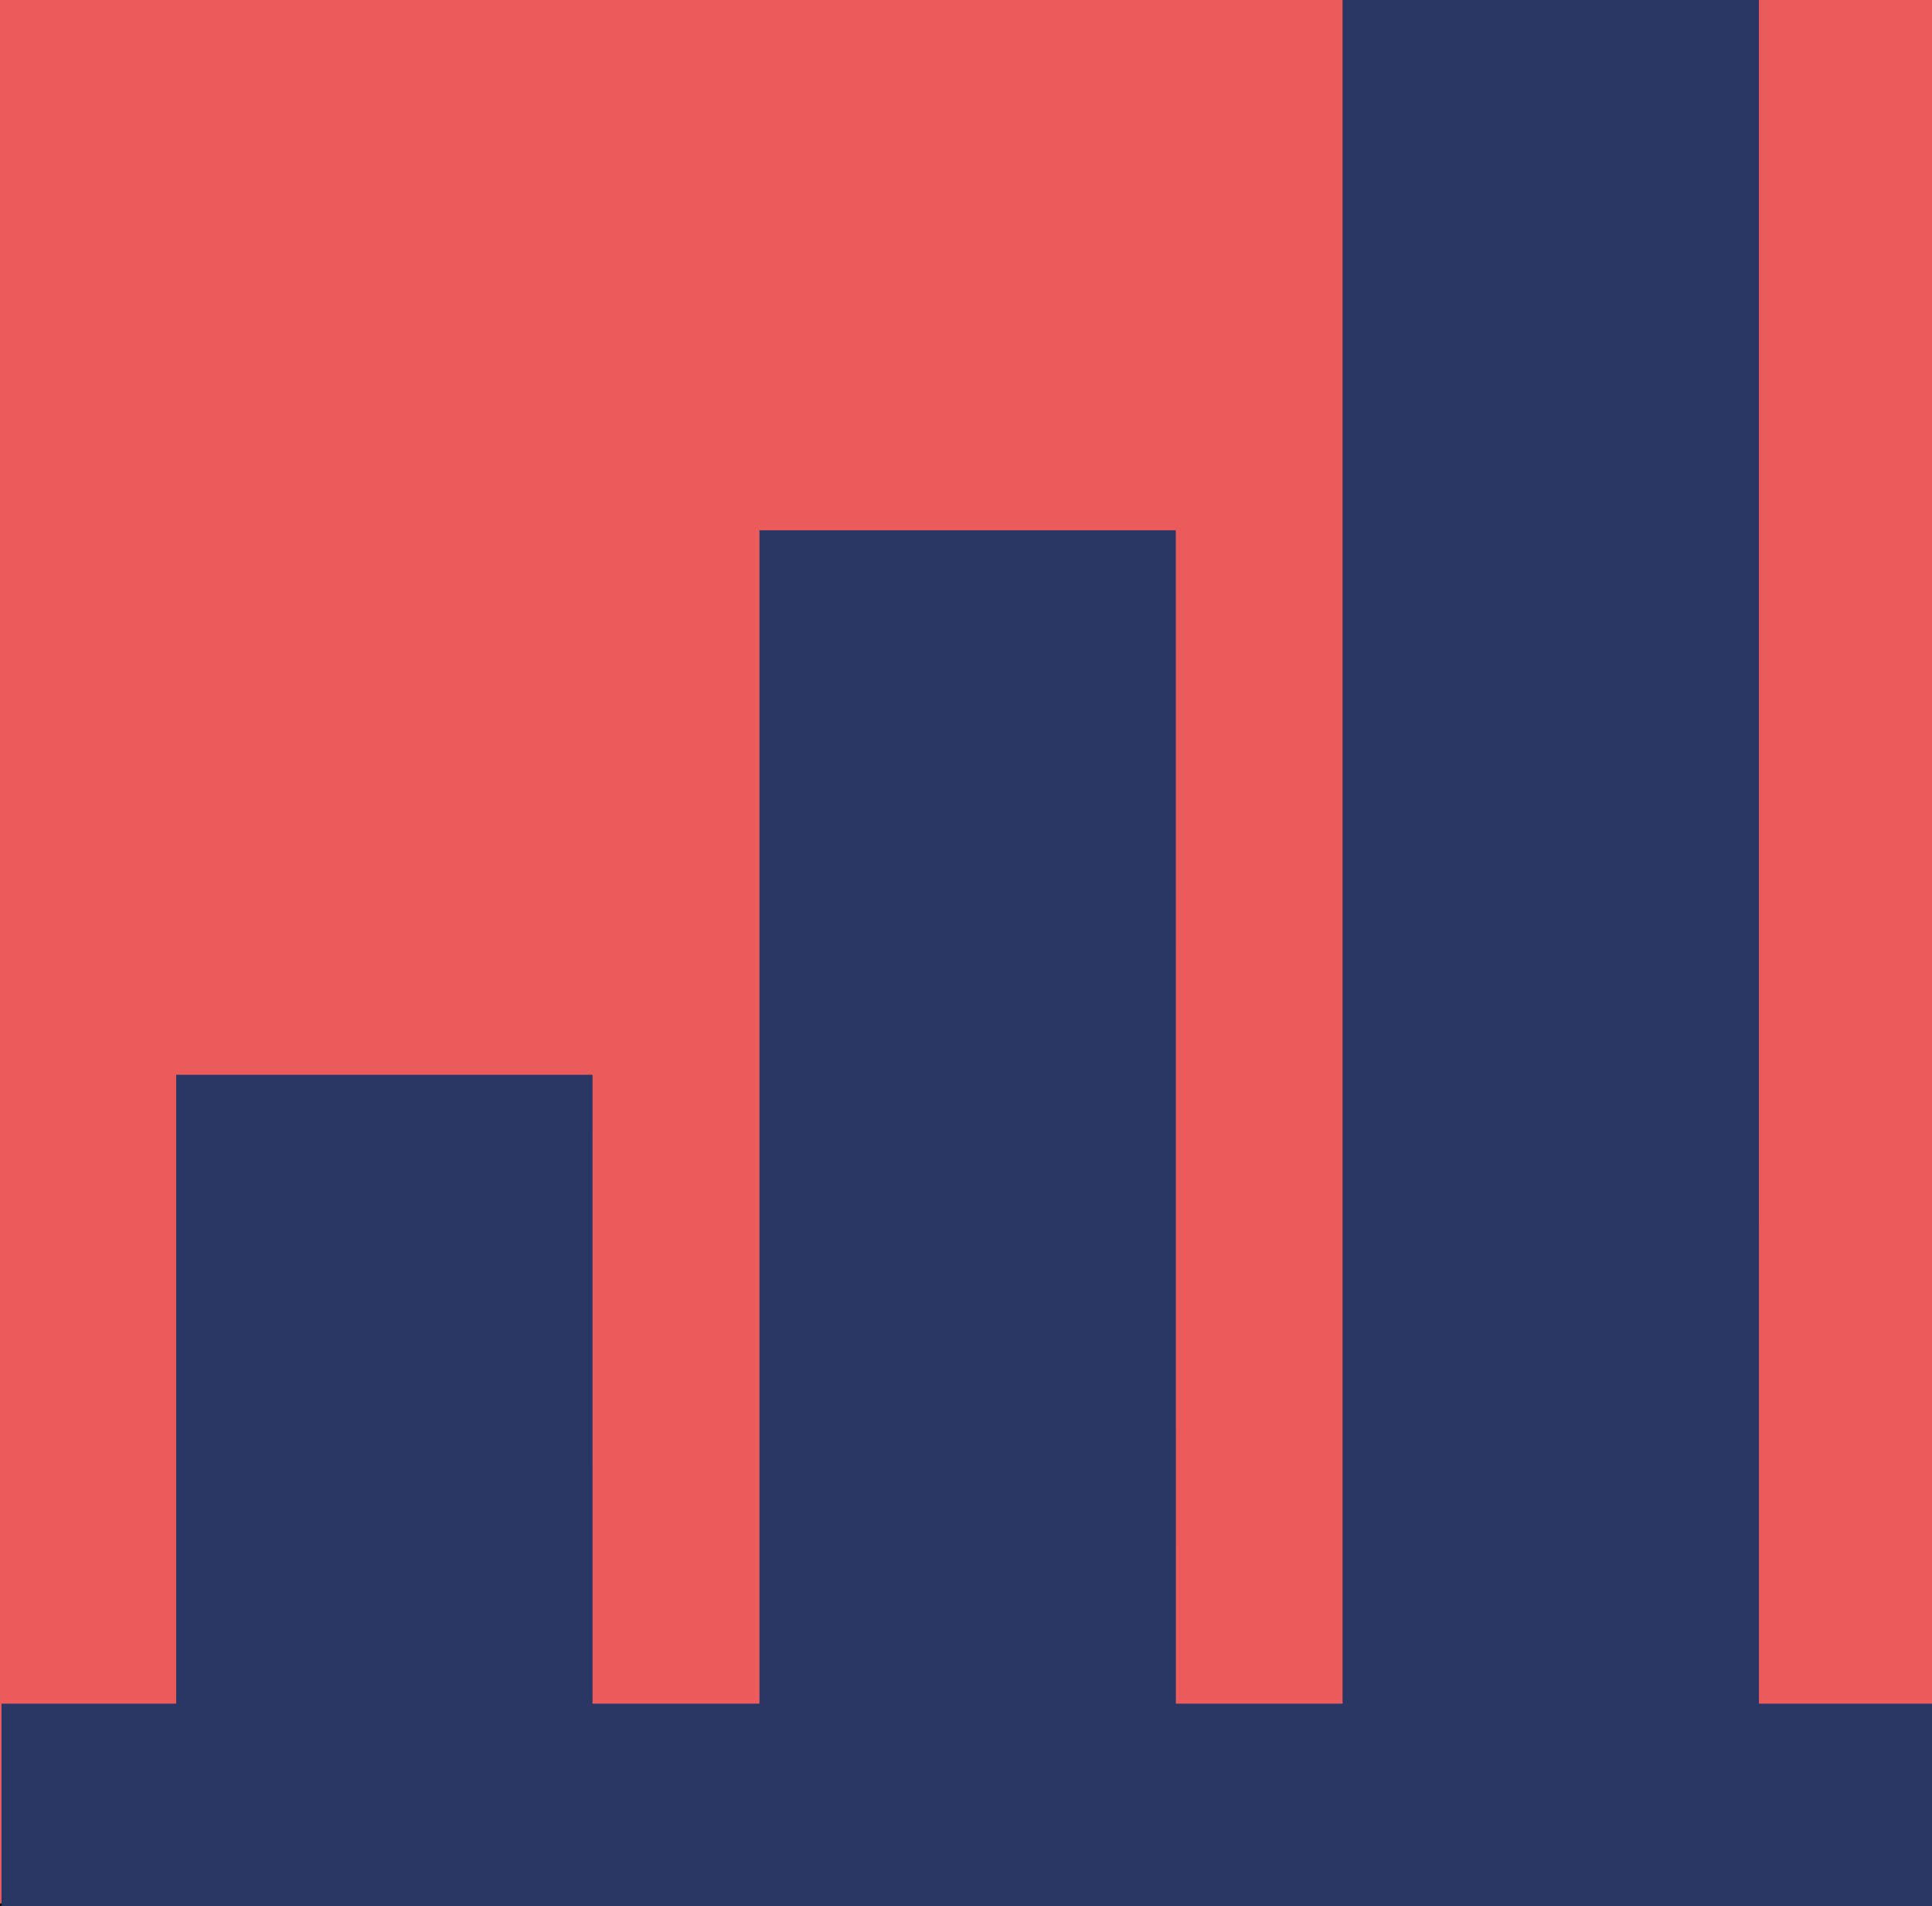
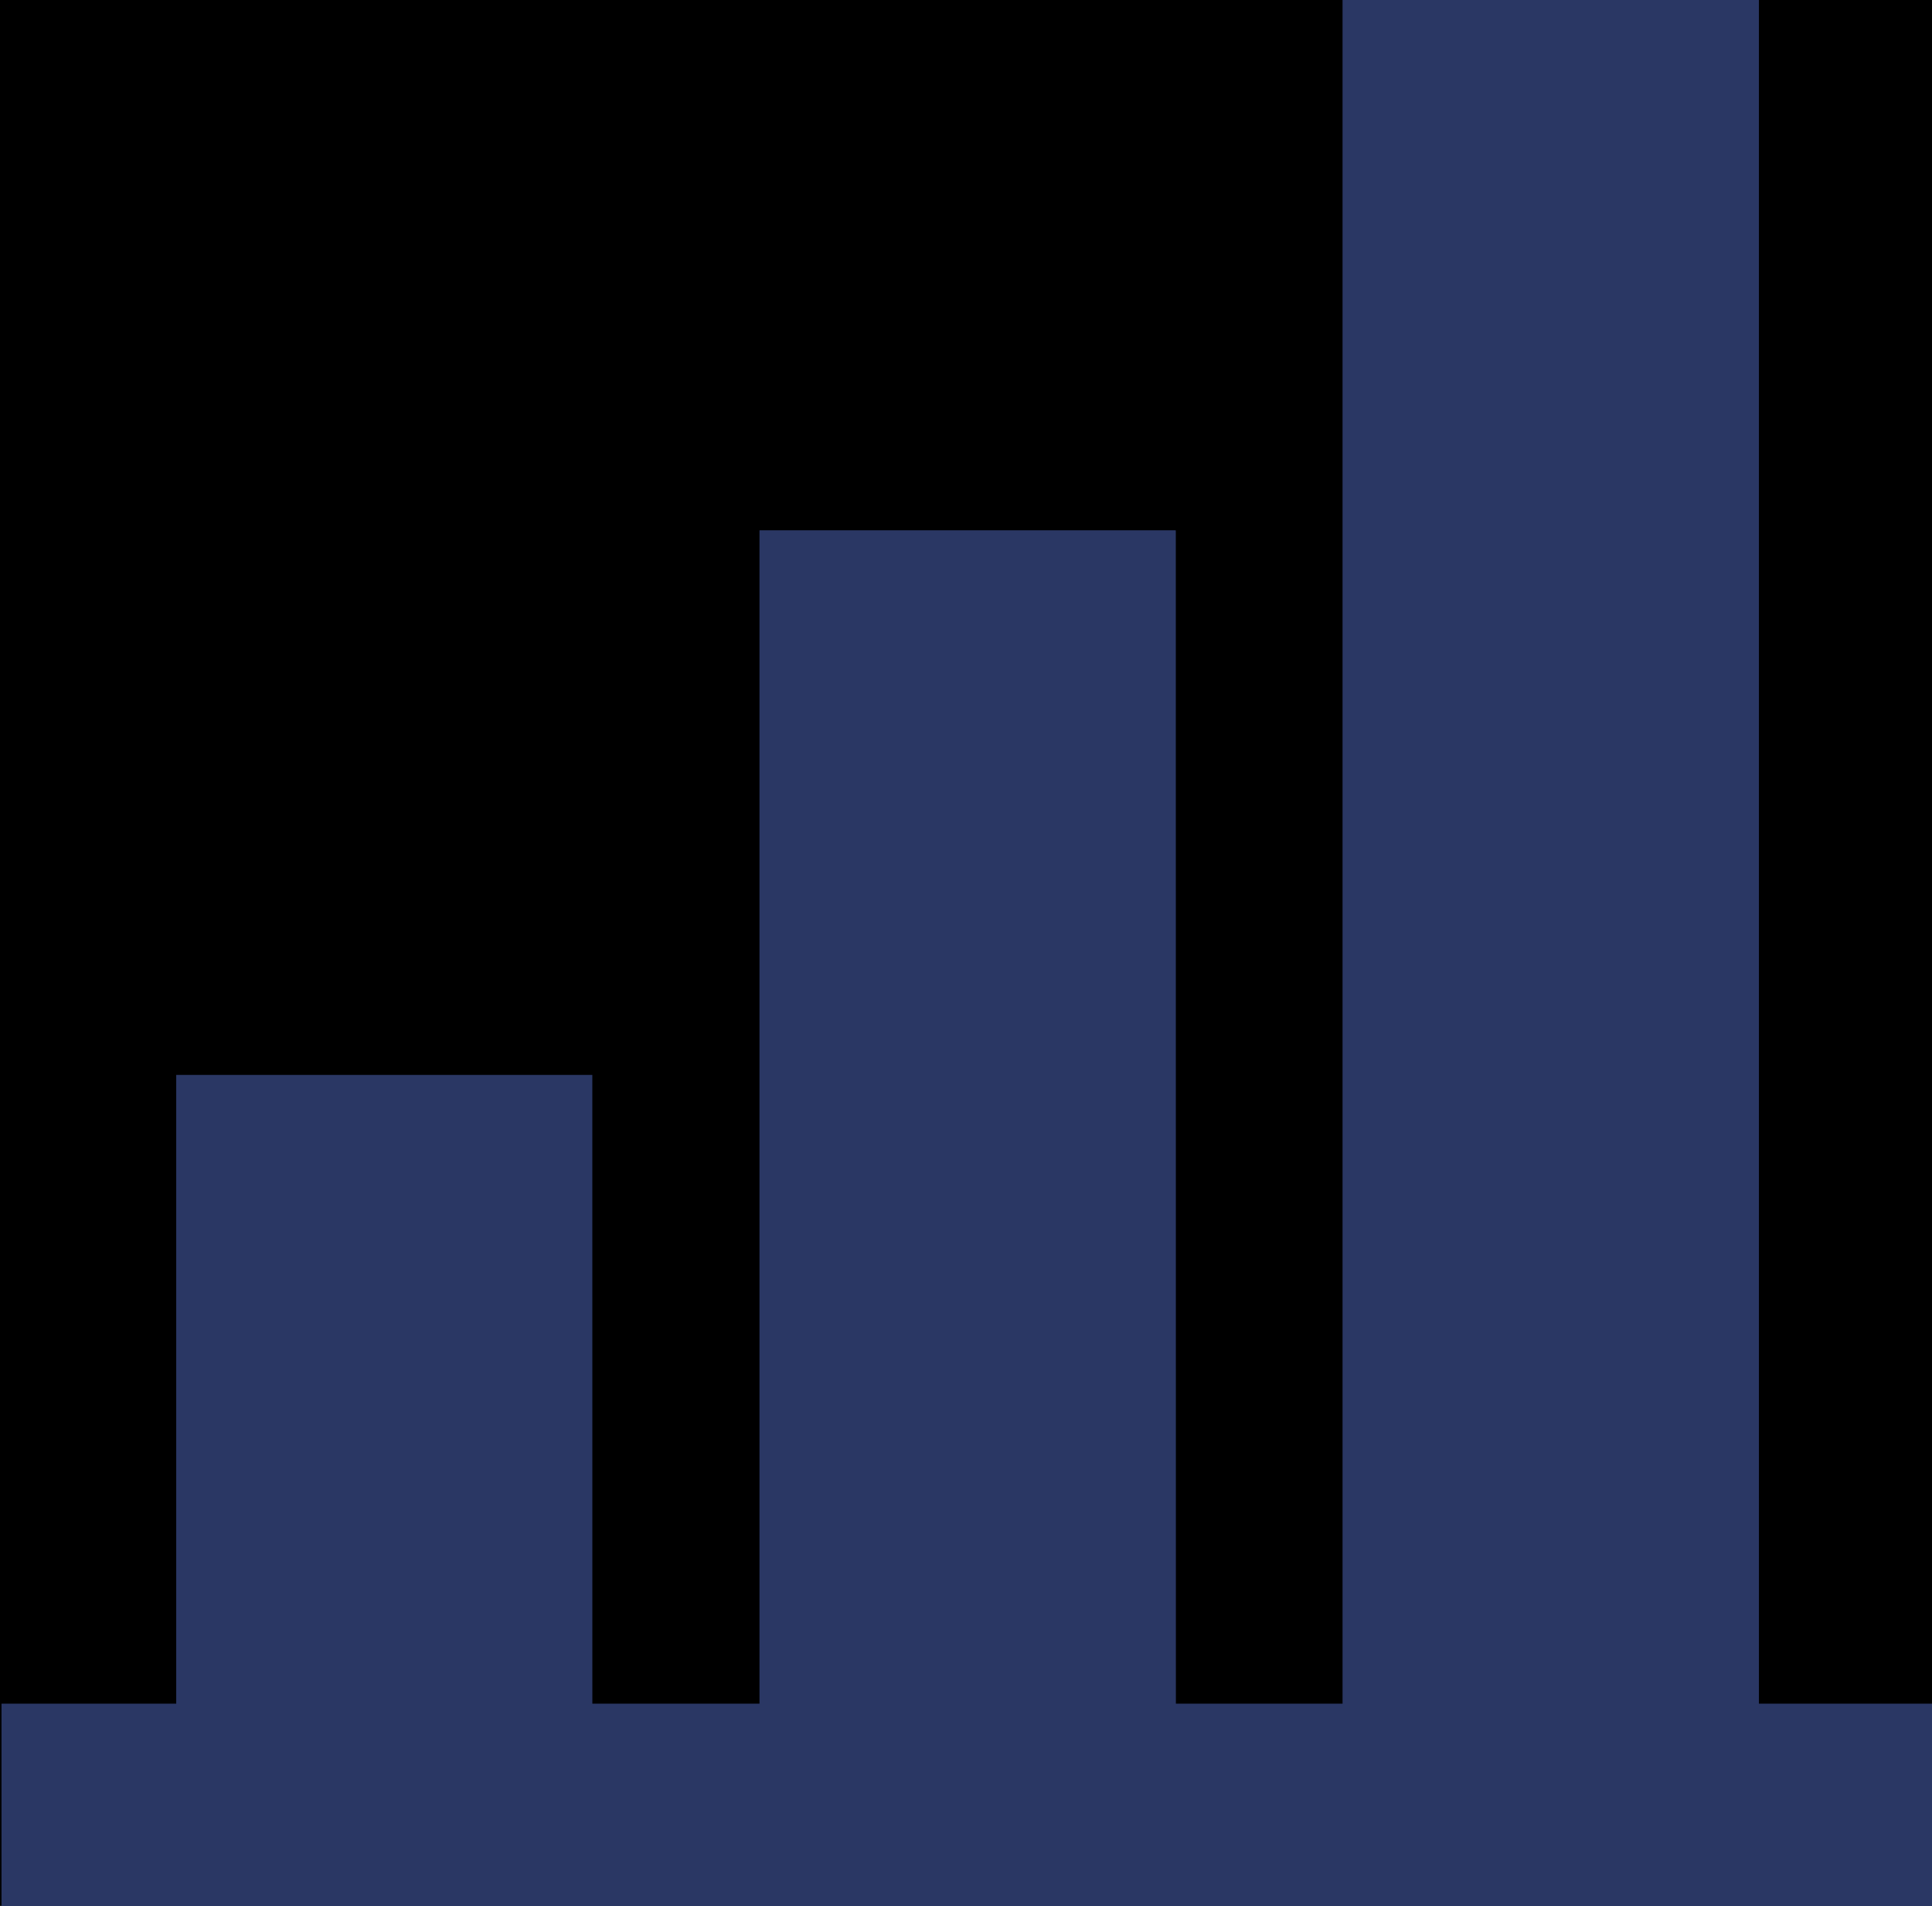
<svg xmlns="http://www.w3.org/2000/svg" width="86.69" height="85.507" viewBox="0 0 86.69 85.507">
  <defs>
    <clipPath id="clip-path">
      <path id="Path_5587" data-name="Path 5587" d="M14952.789,11h-86.69V96.507h86.69Z" transform="translate(-14866.099 -11)" fill="#00b2bb" />
    </clipPath>
  </defs>
  <g id="Mask_Group_139" data-name="Mask Group 139" clip-path="url(#clip-path)">
    <path id="Path_5577" data-name="Path 5577" d="M14952.789,11h-86.69V96.728h86.69Z" transform="translate(-14866.099 -11.11)" />
    <g id="Group_3613" data-name="Group 3613" transform="translate(0 -0.258)">
-       <path id="Path_5578" data-name="Path 5578" d="M14952.789,11h-86.69V96.507h86.69Z" transform="translate(-14866.099 -10.853)" fill="#eb5b5c" />
+       <path id="Path_5578" data-name="Path 5578" d="M14952.789,11h-86.69h86.69Z" transform="translate(-14866.099 -10.853)" fill="#eb5b5c" />
      <path id="Path_5579" data-name="Path 5579" d="M16048.572,8.168H16029.9V94h18.674Z" transform="translate(-15969.651 -8.168)" fill="#2a3764" />
      <path id="Path_5580" data-name="Path 5580" d="M15543.07,471.488H15524.4v61.776h18.673Z" transform="translate(-15490.318 -447.43)" fill="#2a3764" />
      <path id="Path_5581" data-name="Path 5581" d="M15037.471,941.885H15018.8v37.351h18.673Z" transform="translate(-15010.893 -893.402)" fill="#2a3764" />
      <path id="Path_5582" data-name="Path 5582" d="M14867.4,1485.32v9.134h86.692v-9.134Z" transform="translate(-14867.332 -1408.619)" fill="#2a3764" />
    </g>
    <g id="Group_3614" data-name="Group 3614" transform="translate(0.068 -0.258)">
      <path id="Path_5583" data-name="Path 5583" d="M16048.572,8.168H16029.9V94h18.674Z" transform="translate(-15969.718 -8.168)" fill="#2a3764" />
      <path id="Path_5584" data-name="Path 5584" d="M15543.07,471.488H15524.4v61.776h18.673Z" transform="translate(-15490.386 -447.43)" fill="#2a3764" />
-       <path id="Path_5585" data-name="Path 5585" d="M15037.471,941.885H15018.8v37.351h18.673Z" transform="translate(-15010.961 -893.402)" fill="#2a3764" />
      <path id="Path_5586" data-name="Path 5586" d="M14867.4,1485.32v9.134h86.692v-9.134Z" transform="translate(-14867.399 -1408.619)" fill="#2a3764" />
    </g>
  </g>
</svg>